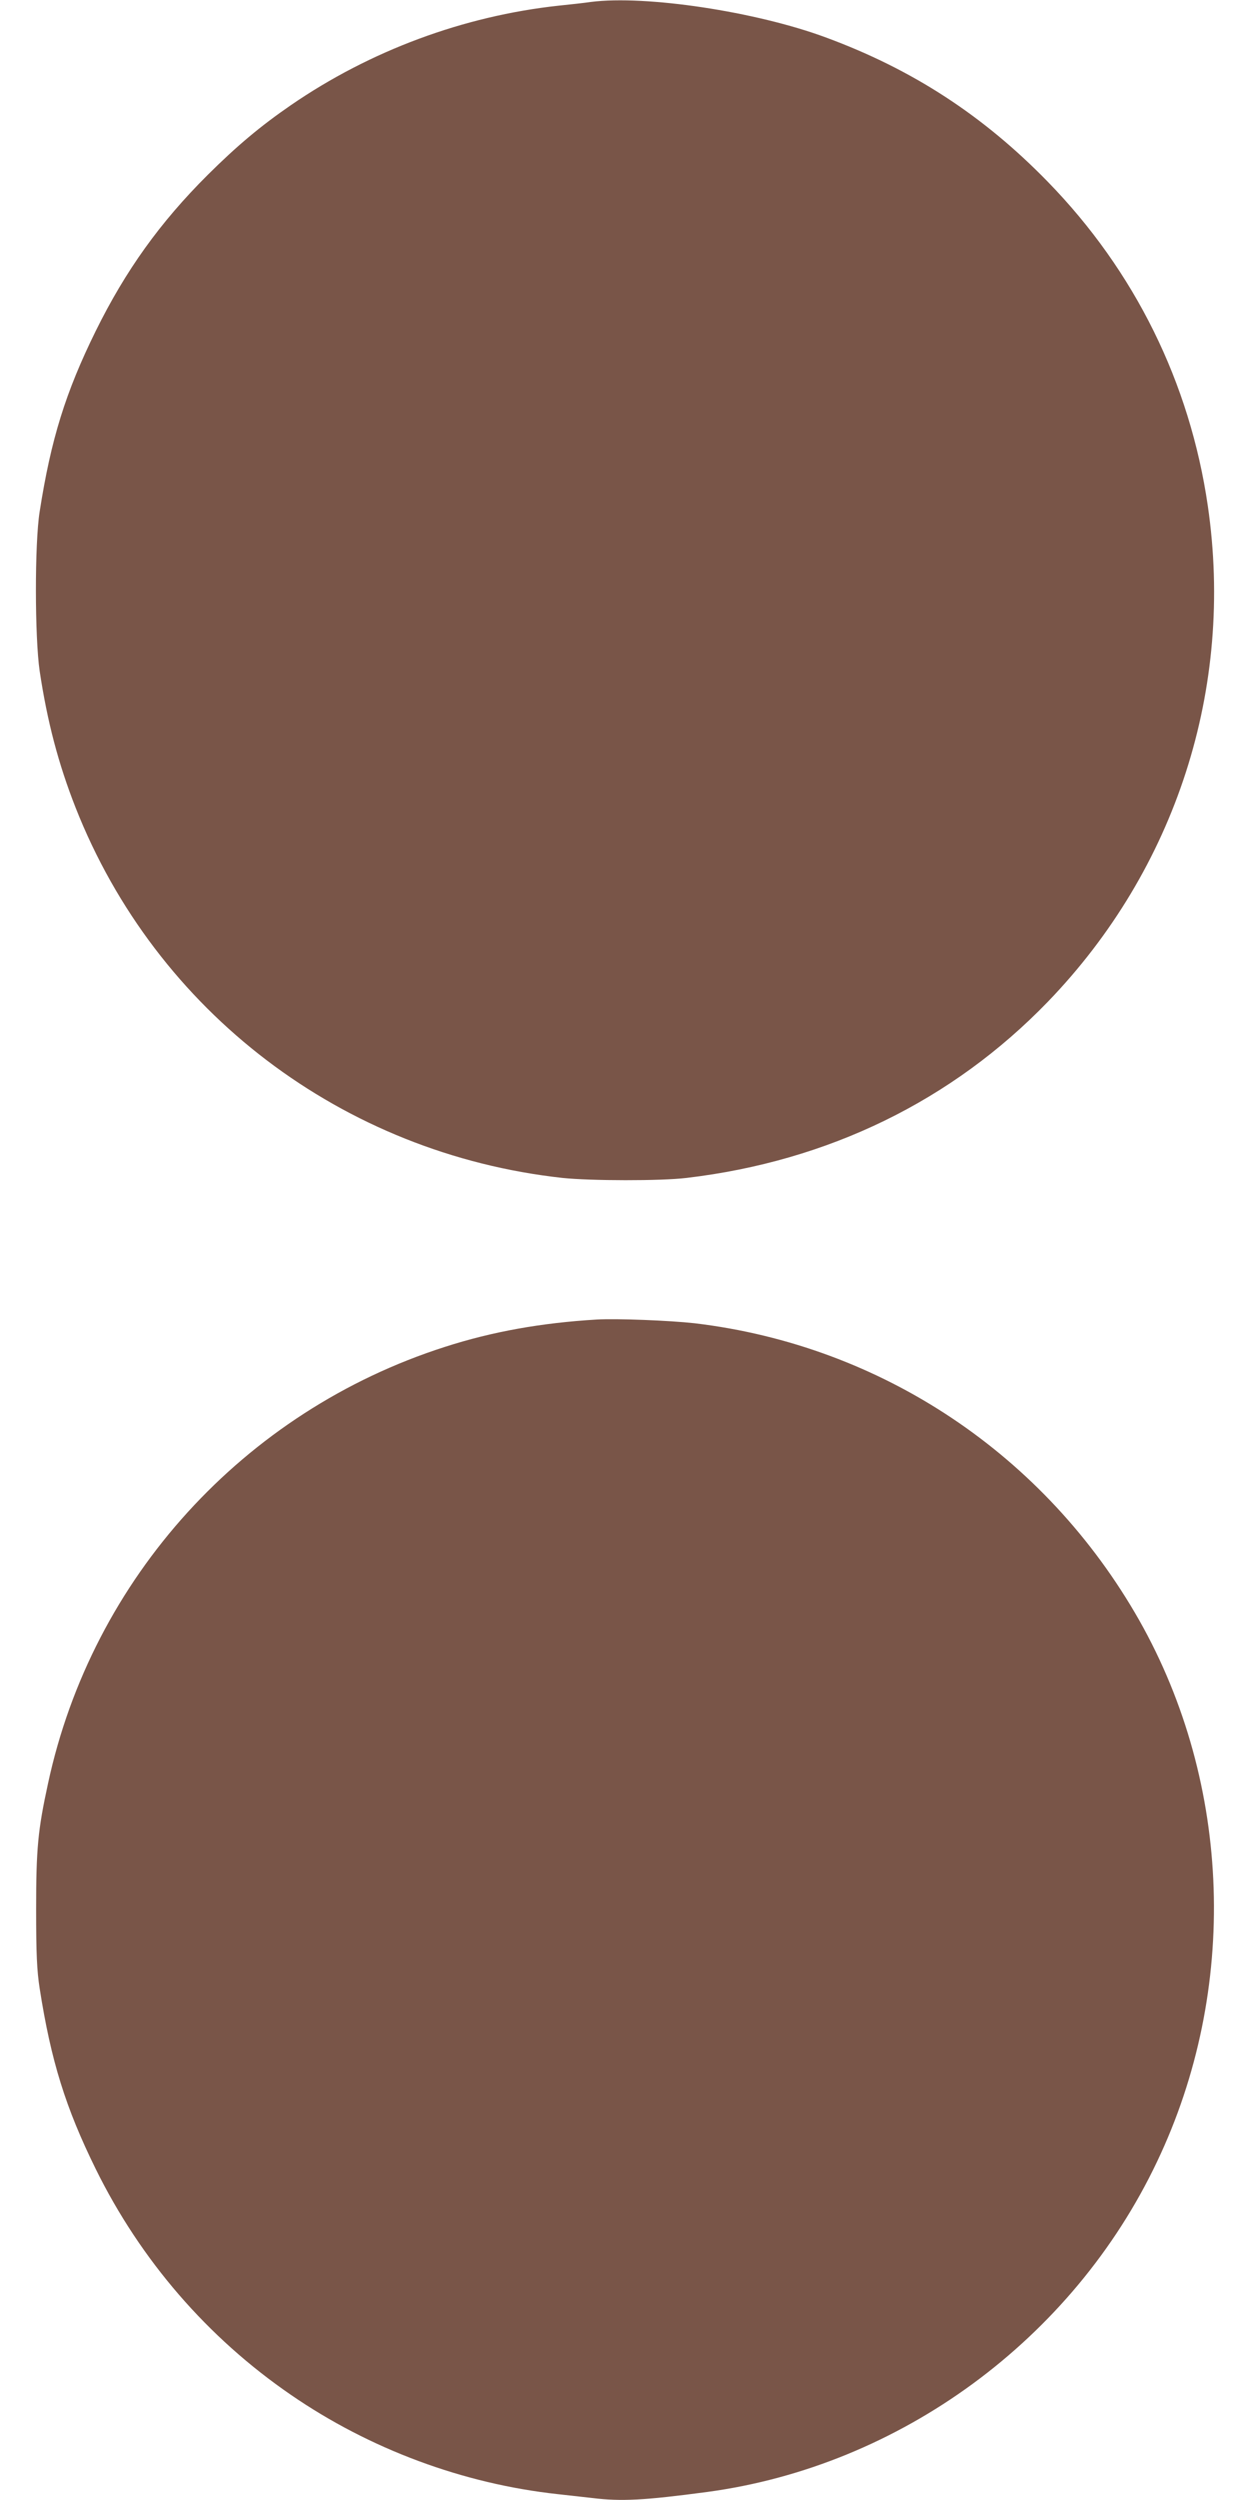
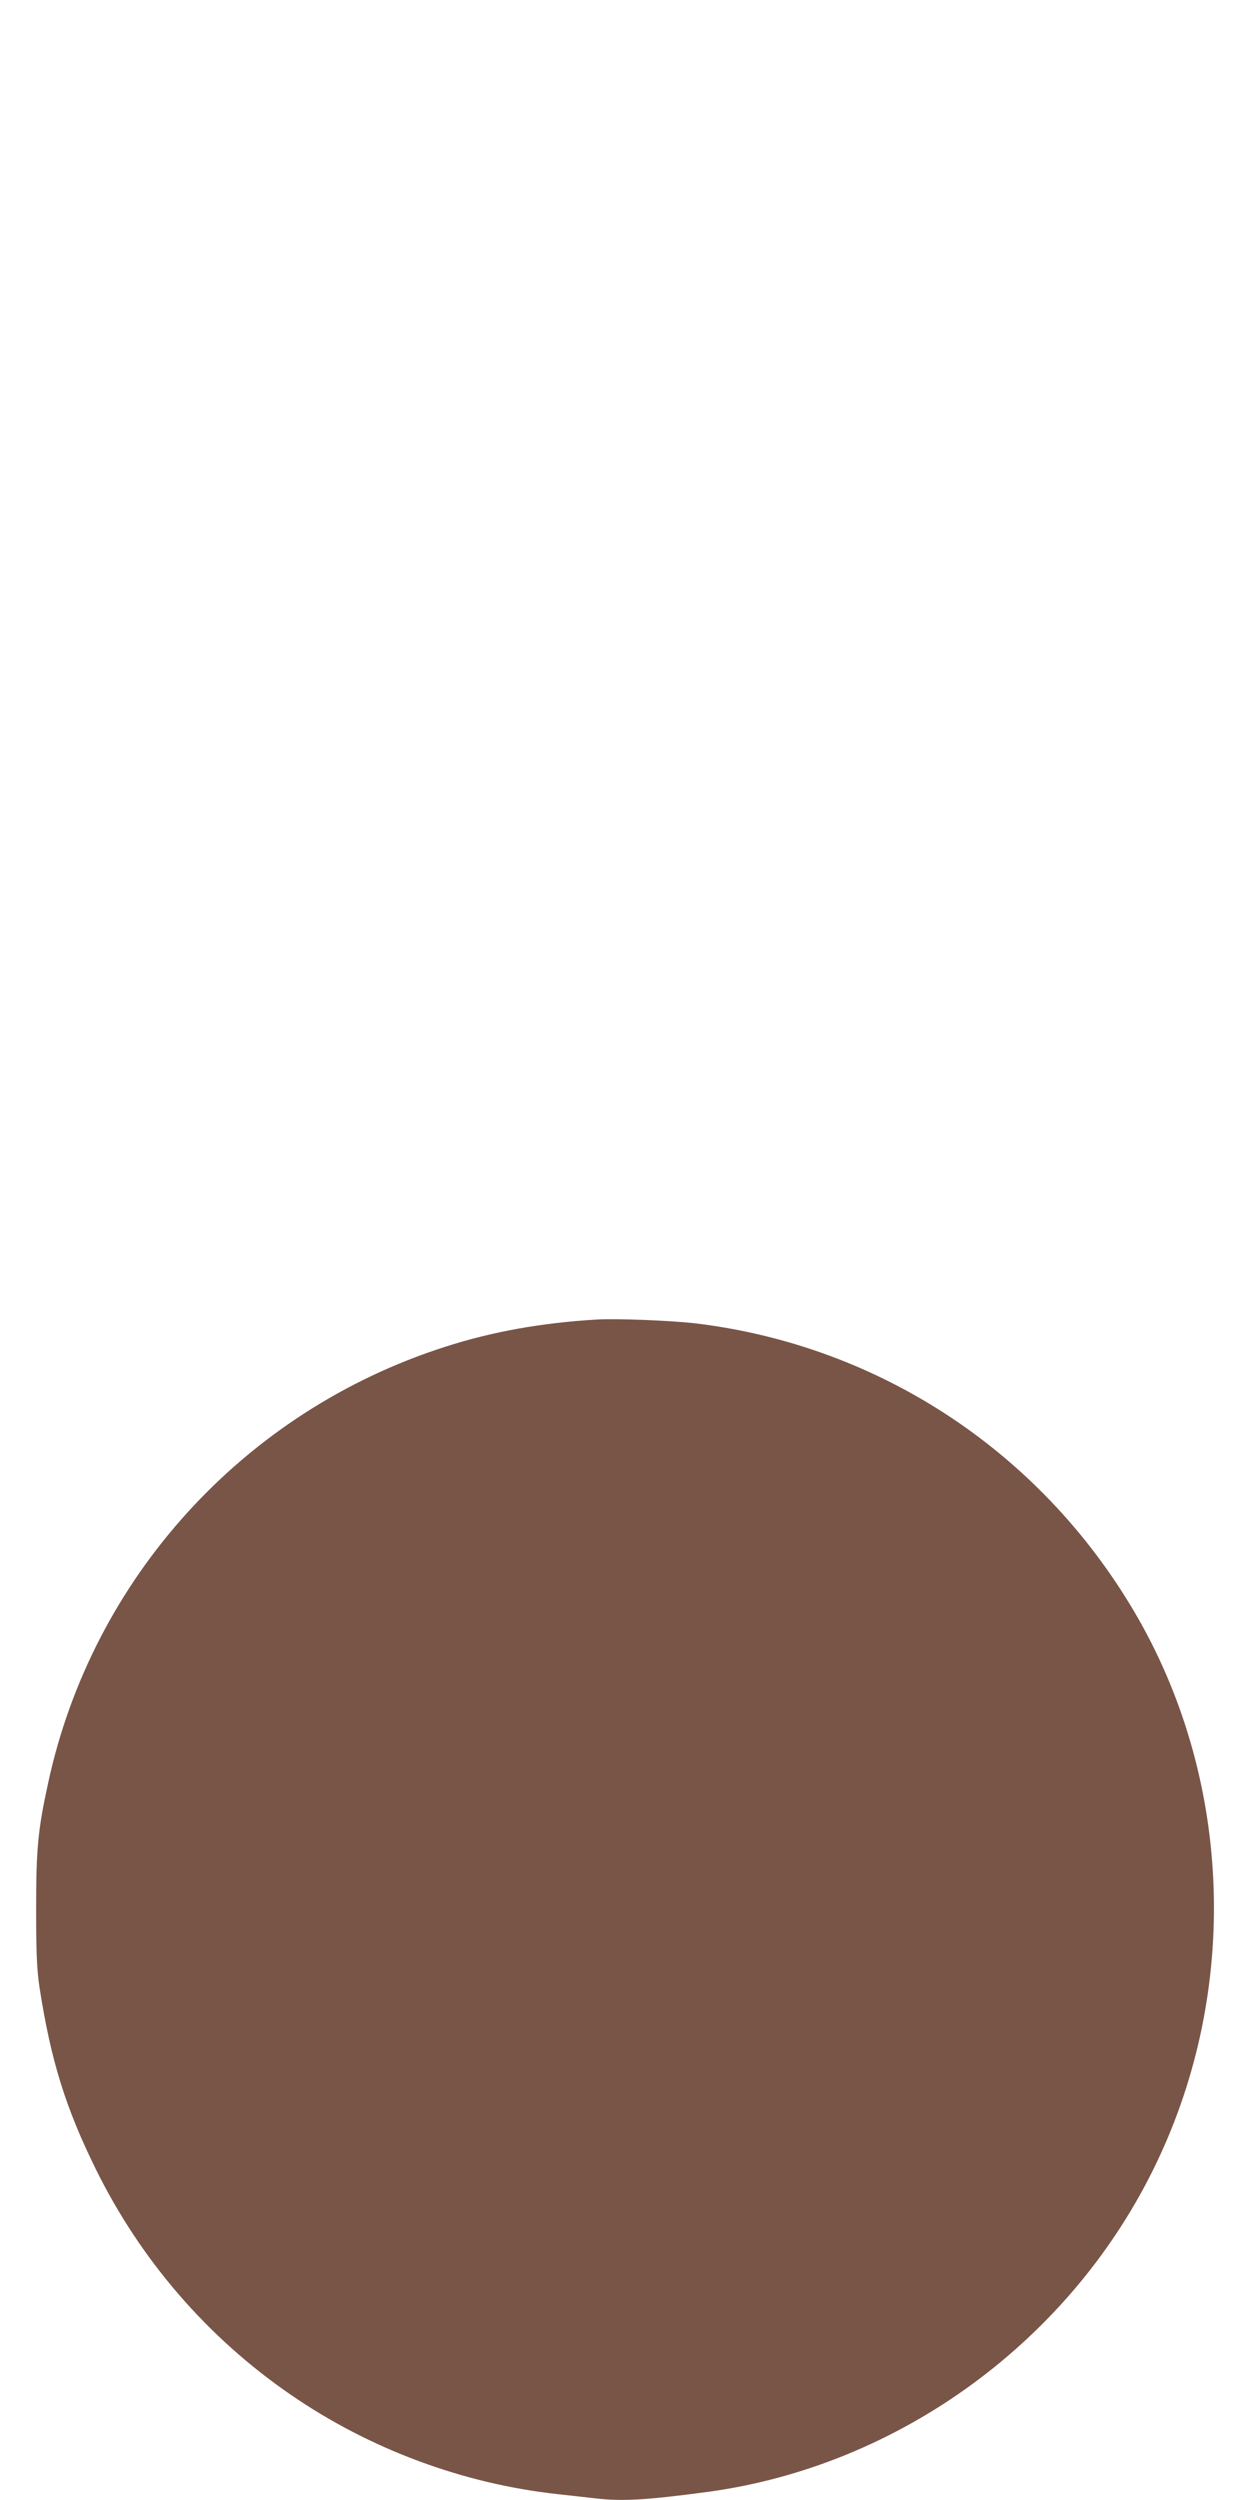
<svg xmlns="http://www.w3.org/2000/svg" version="1.0" width="640pt" height="1280pt" viewBox="0 0 640 1280" preserveAspectRatio="xMidYMid meet">
  <g transform="translate(0,1280) scale(0.1,-0.1)" fill="#795548" stroke="none">
-     <path d="M3025 12790 c-33 -5 -107 -13 -165 -19 -487 -53 -964 -230 -1370 -509 -157 -108 -277 -209 -426 -357 -245 -244 -421 -490 -574 -800 -154 -313 -229 -553 -287 -925 -26 -164 -25 -643 0 -815 39 -260 96 -476 184 -700 412 -1046 1367 -1772 2493 -1896 144 -15 502 -16 635 0 727 86 1360 395 1850 902 656 680 955 1606 819 2539 -92 631 -374 1202 -819 1659 -331 340 -694 576 -1136 739 -358 133 -924 218 -1204 182z" />
    <path d="M3055 6044 c-284 -17 -535 -62 -777 -140 -1030 -330 -1806 -1184 -2032 -2235 -52 -239 -61 -334 -61 -644 0 -230 4 -314 18 -405 58 -372 133 -612 287 -925 230 -467 573 -864 1000 -1157 404 -278 881 -455 1365 -508 55 -6 136 -15 179 -20 147 -18 263 -12 586 31 988 133 1872 781 2304 1691 419 879 384 1932 -91 2772 -480 846 -1318 1407 -2277 1521 -126 14 -397 25 -501 19z" />
  </g>
</svg>